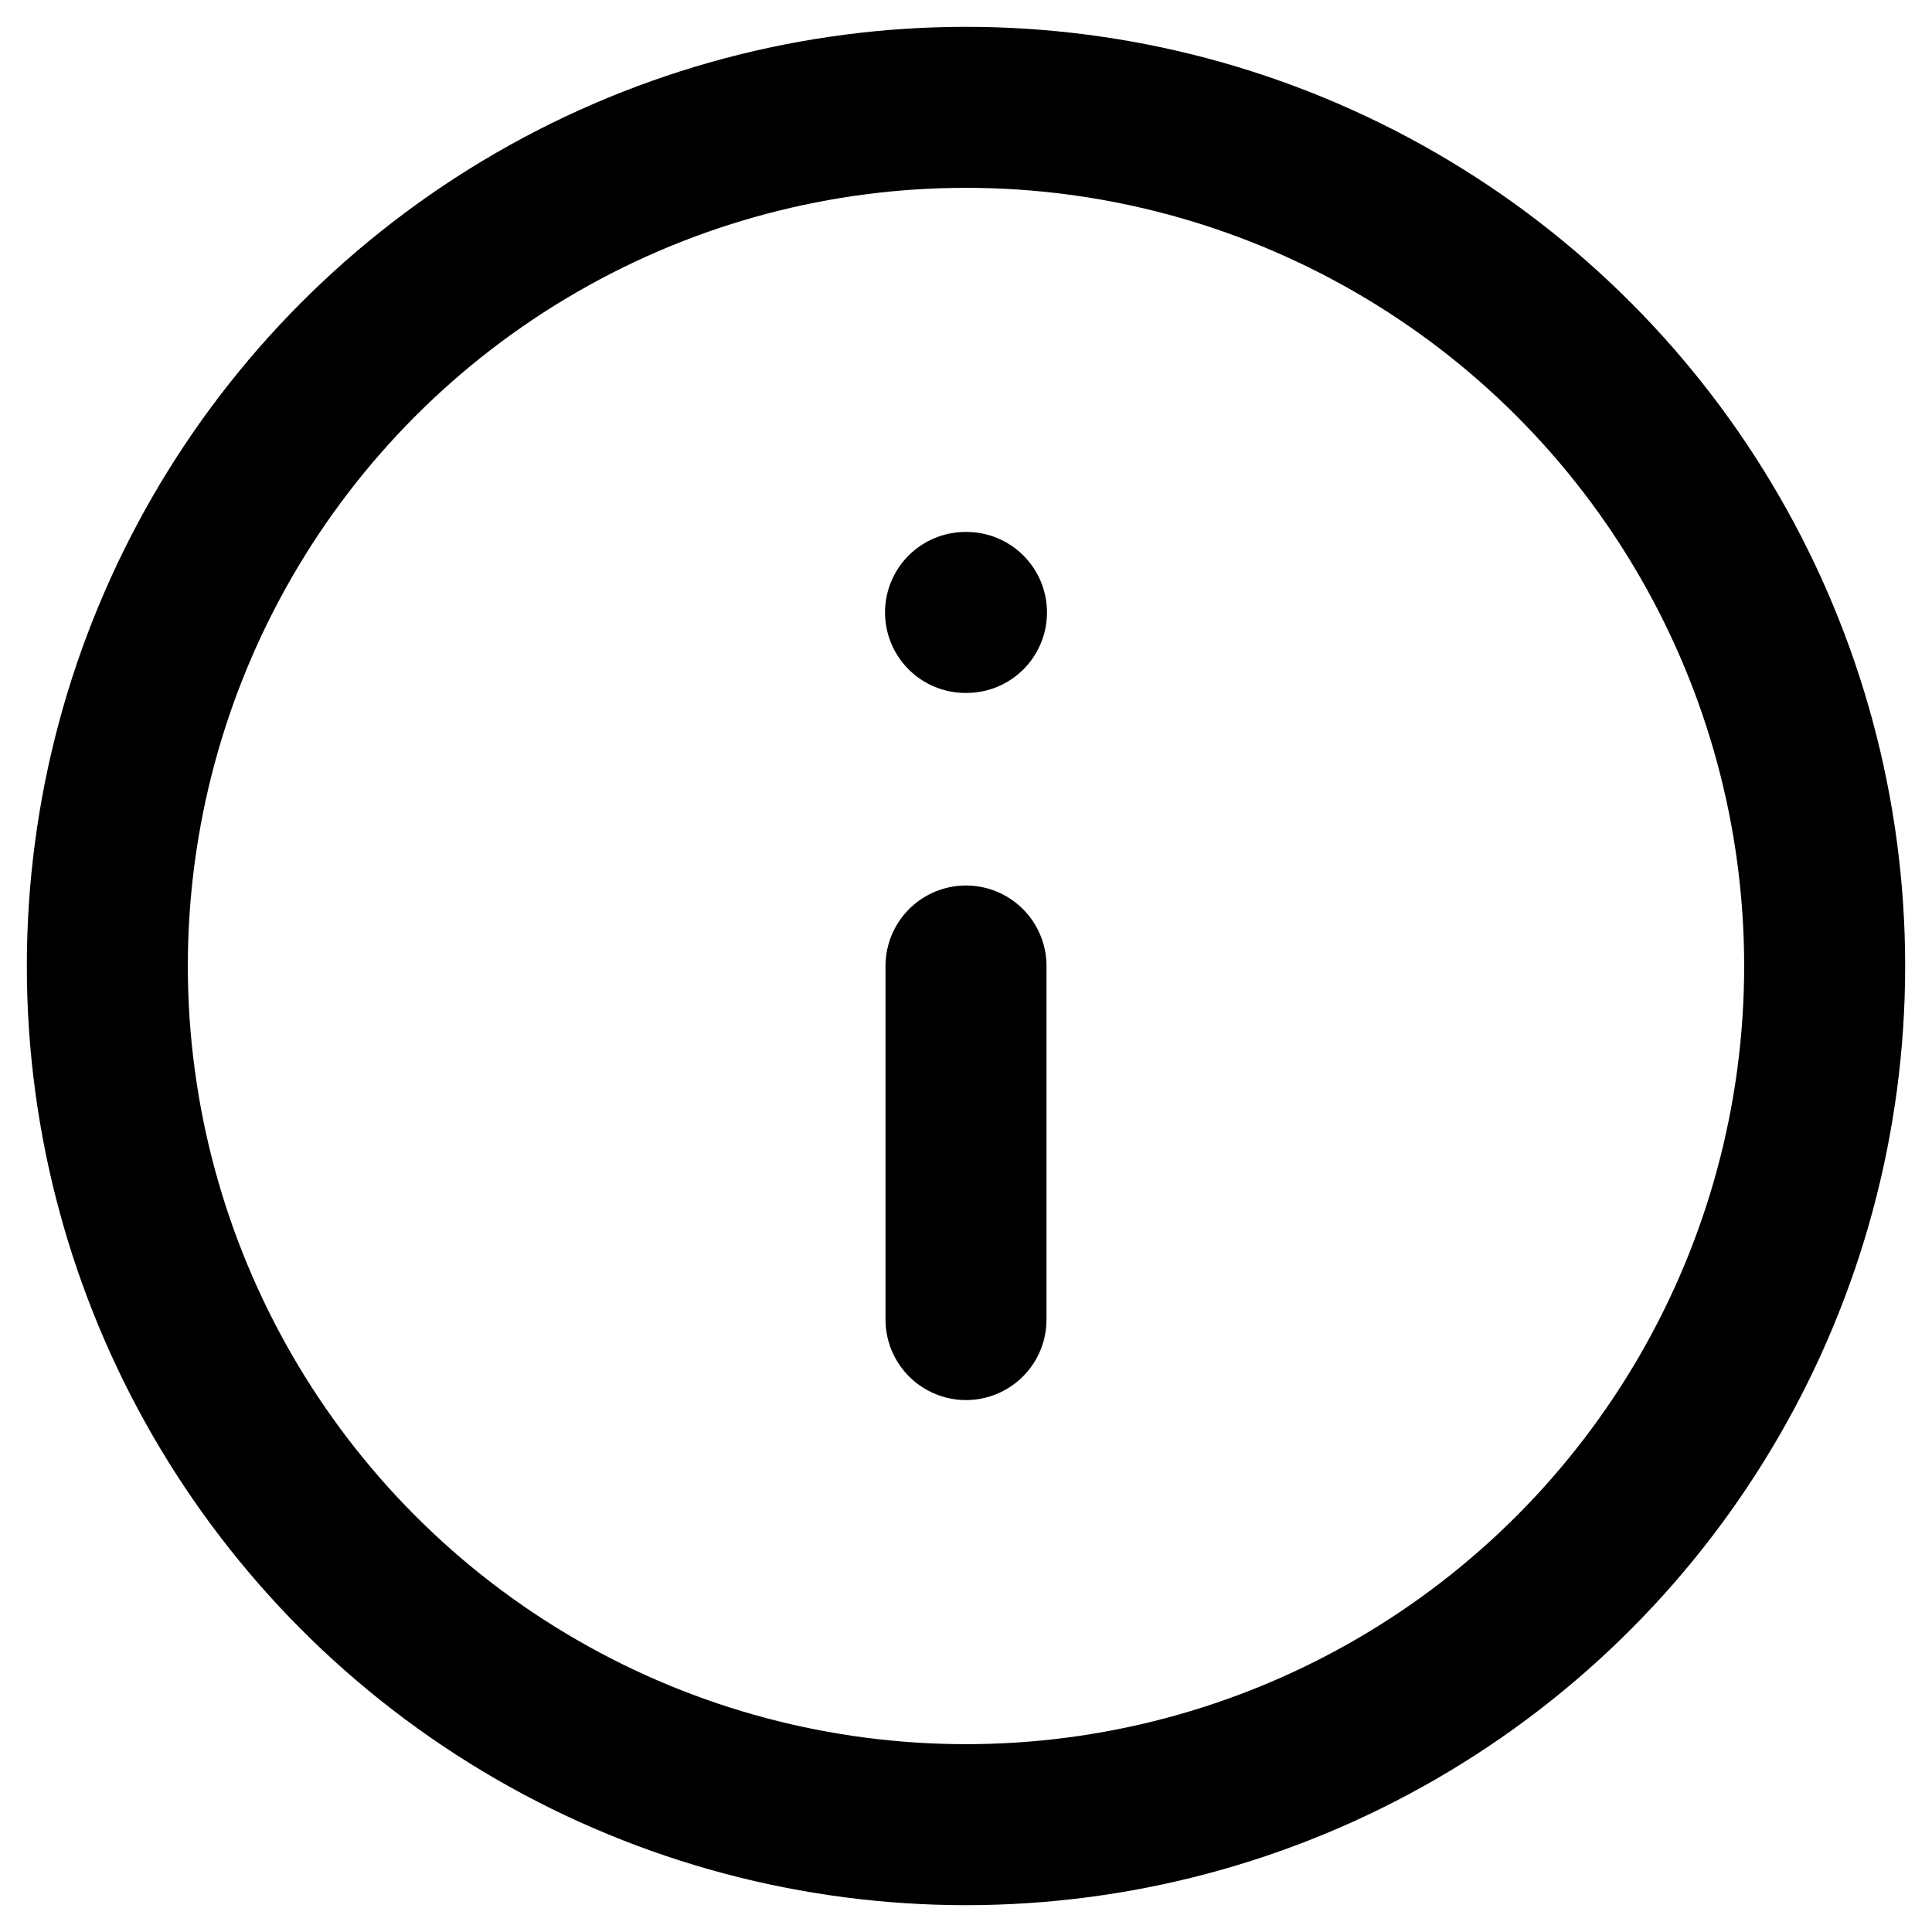
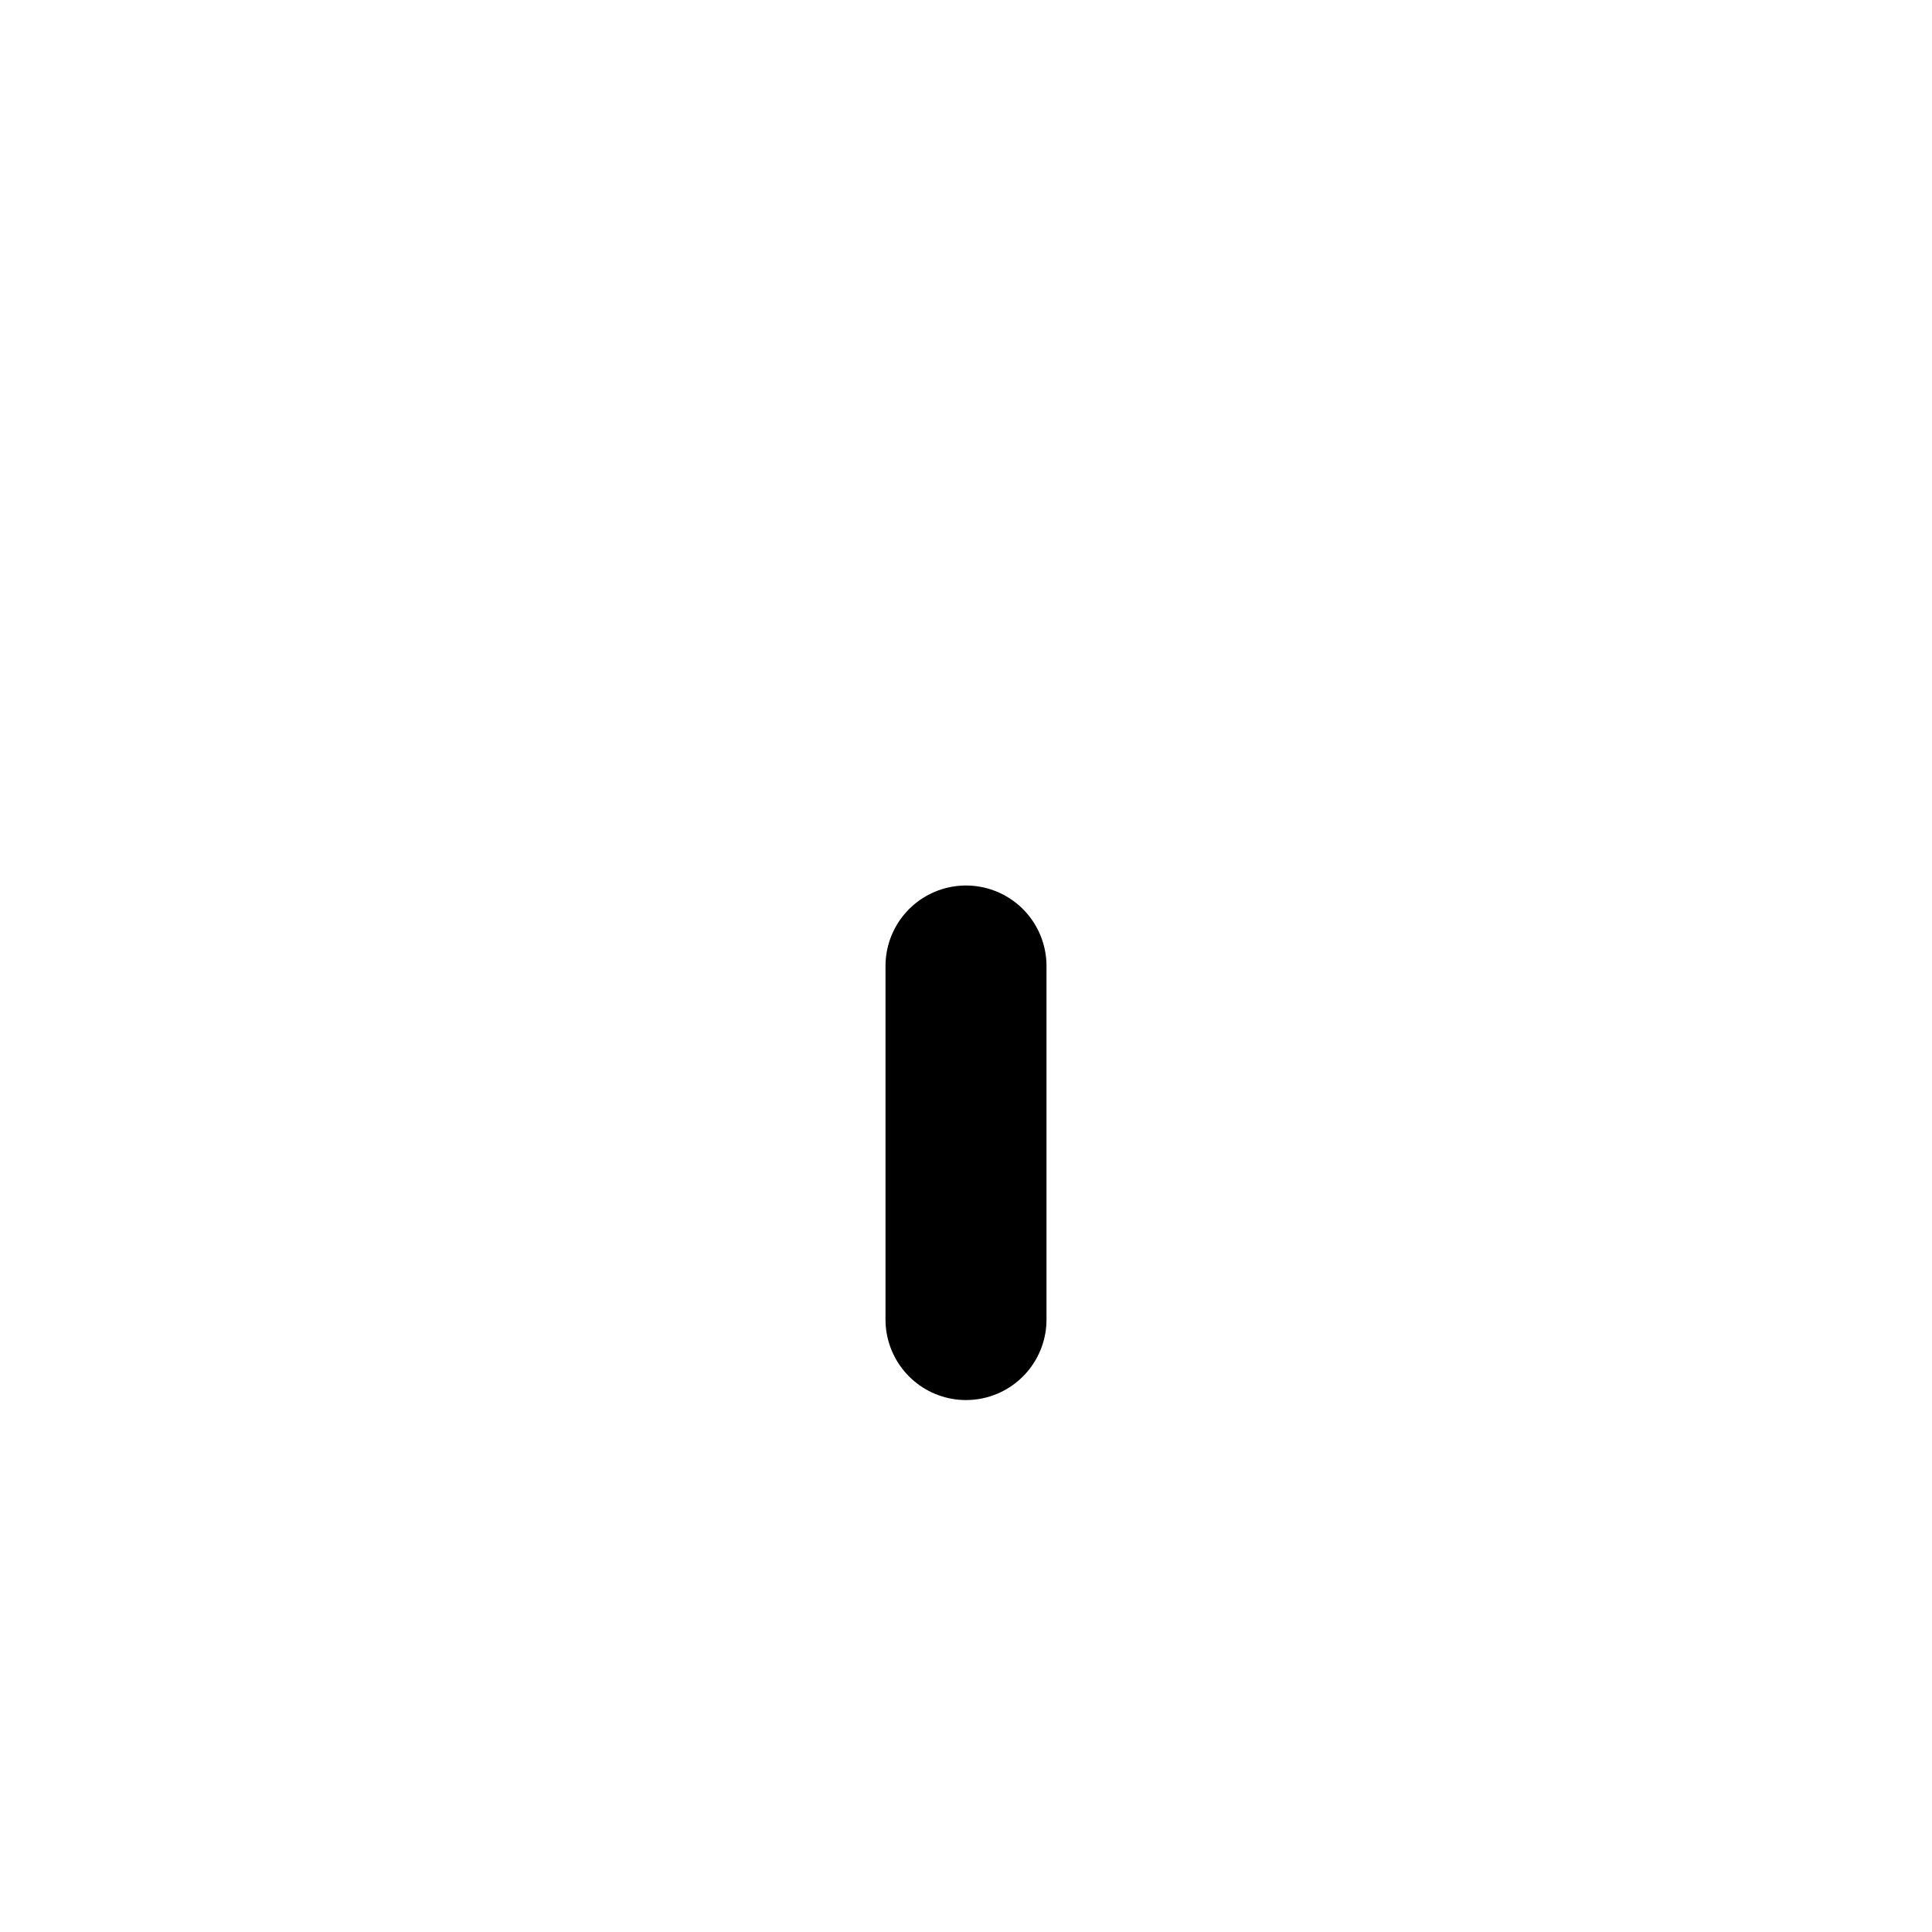
<svg xmlns="http://www.w3.org/2000/svg" width="36" height="36">
  <defs>
    <filter color-interpolation-filters="auto" id="a">
      <feColorMatrix in="SourceGraphic" values="0 0 0 0 0.69 0 0 0 0 0.725 0 0 0 0 0.78 0 0 0 1 0" />
    </filter>
    <filter color-interpolation-filters="auto" id="b">
      <feColorMatrix in="SourceGraphic" values="0 0 0 0 0.247 0 0 0 0 0.275 0 0 0 0 0.306 0 0 0 1 0" />
    </filter>
  </defs>
  <g transform="translate(-69 -1134)" filter="url(#a)" fill="none" fill-rule="evenodd" stroke-linecap="round" stroke-linejoin="round">
    <g transform="translate(71 1136)" filter="url(#b)">
      <g transform="matrix(1 0 0 -1 0 32)" stroke="#000" stroke-width="3">
-         <circle cx="16" cy="16" r="16" />
-         <path d="M16 9.412V16M15.991 22.588h.018" />
+         <path d="M16 9.412V16M15.991 22.588" />
      </g>
    </g>
  </g>
</svg>